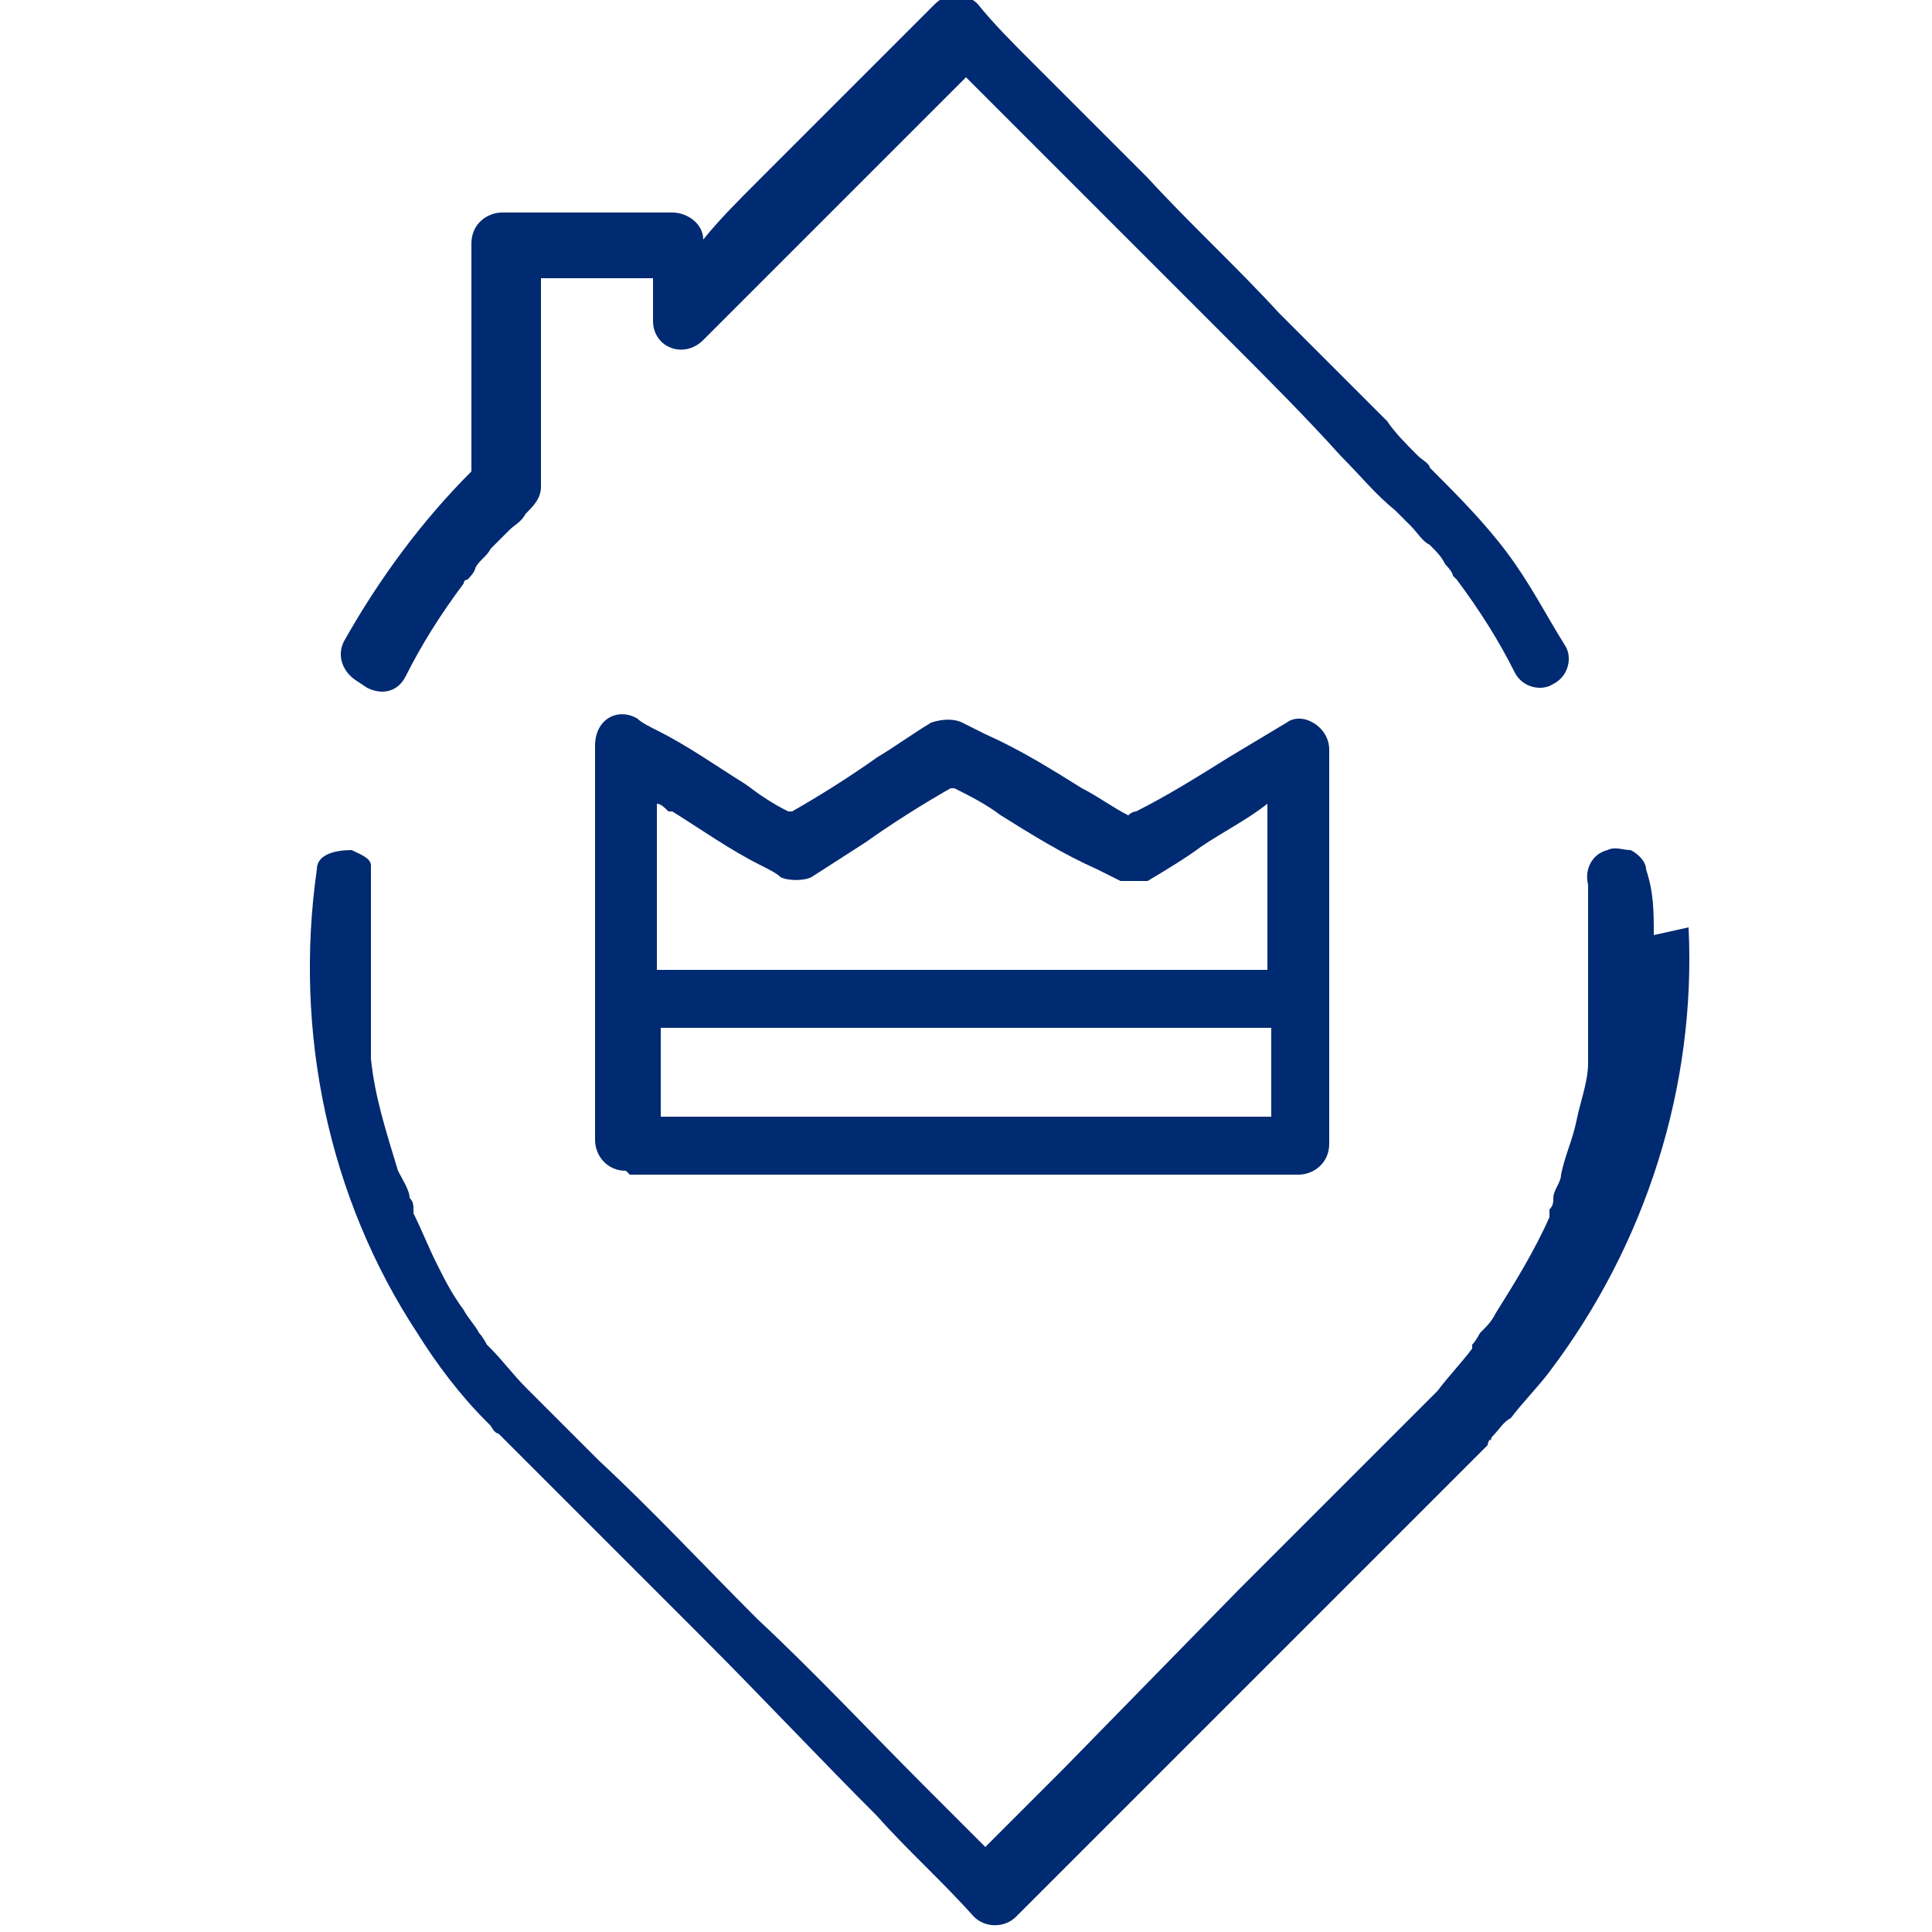
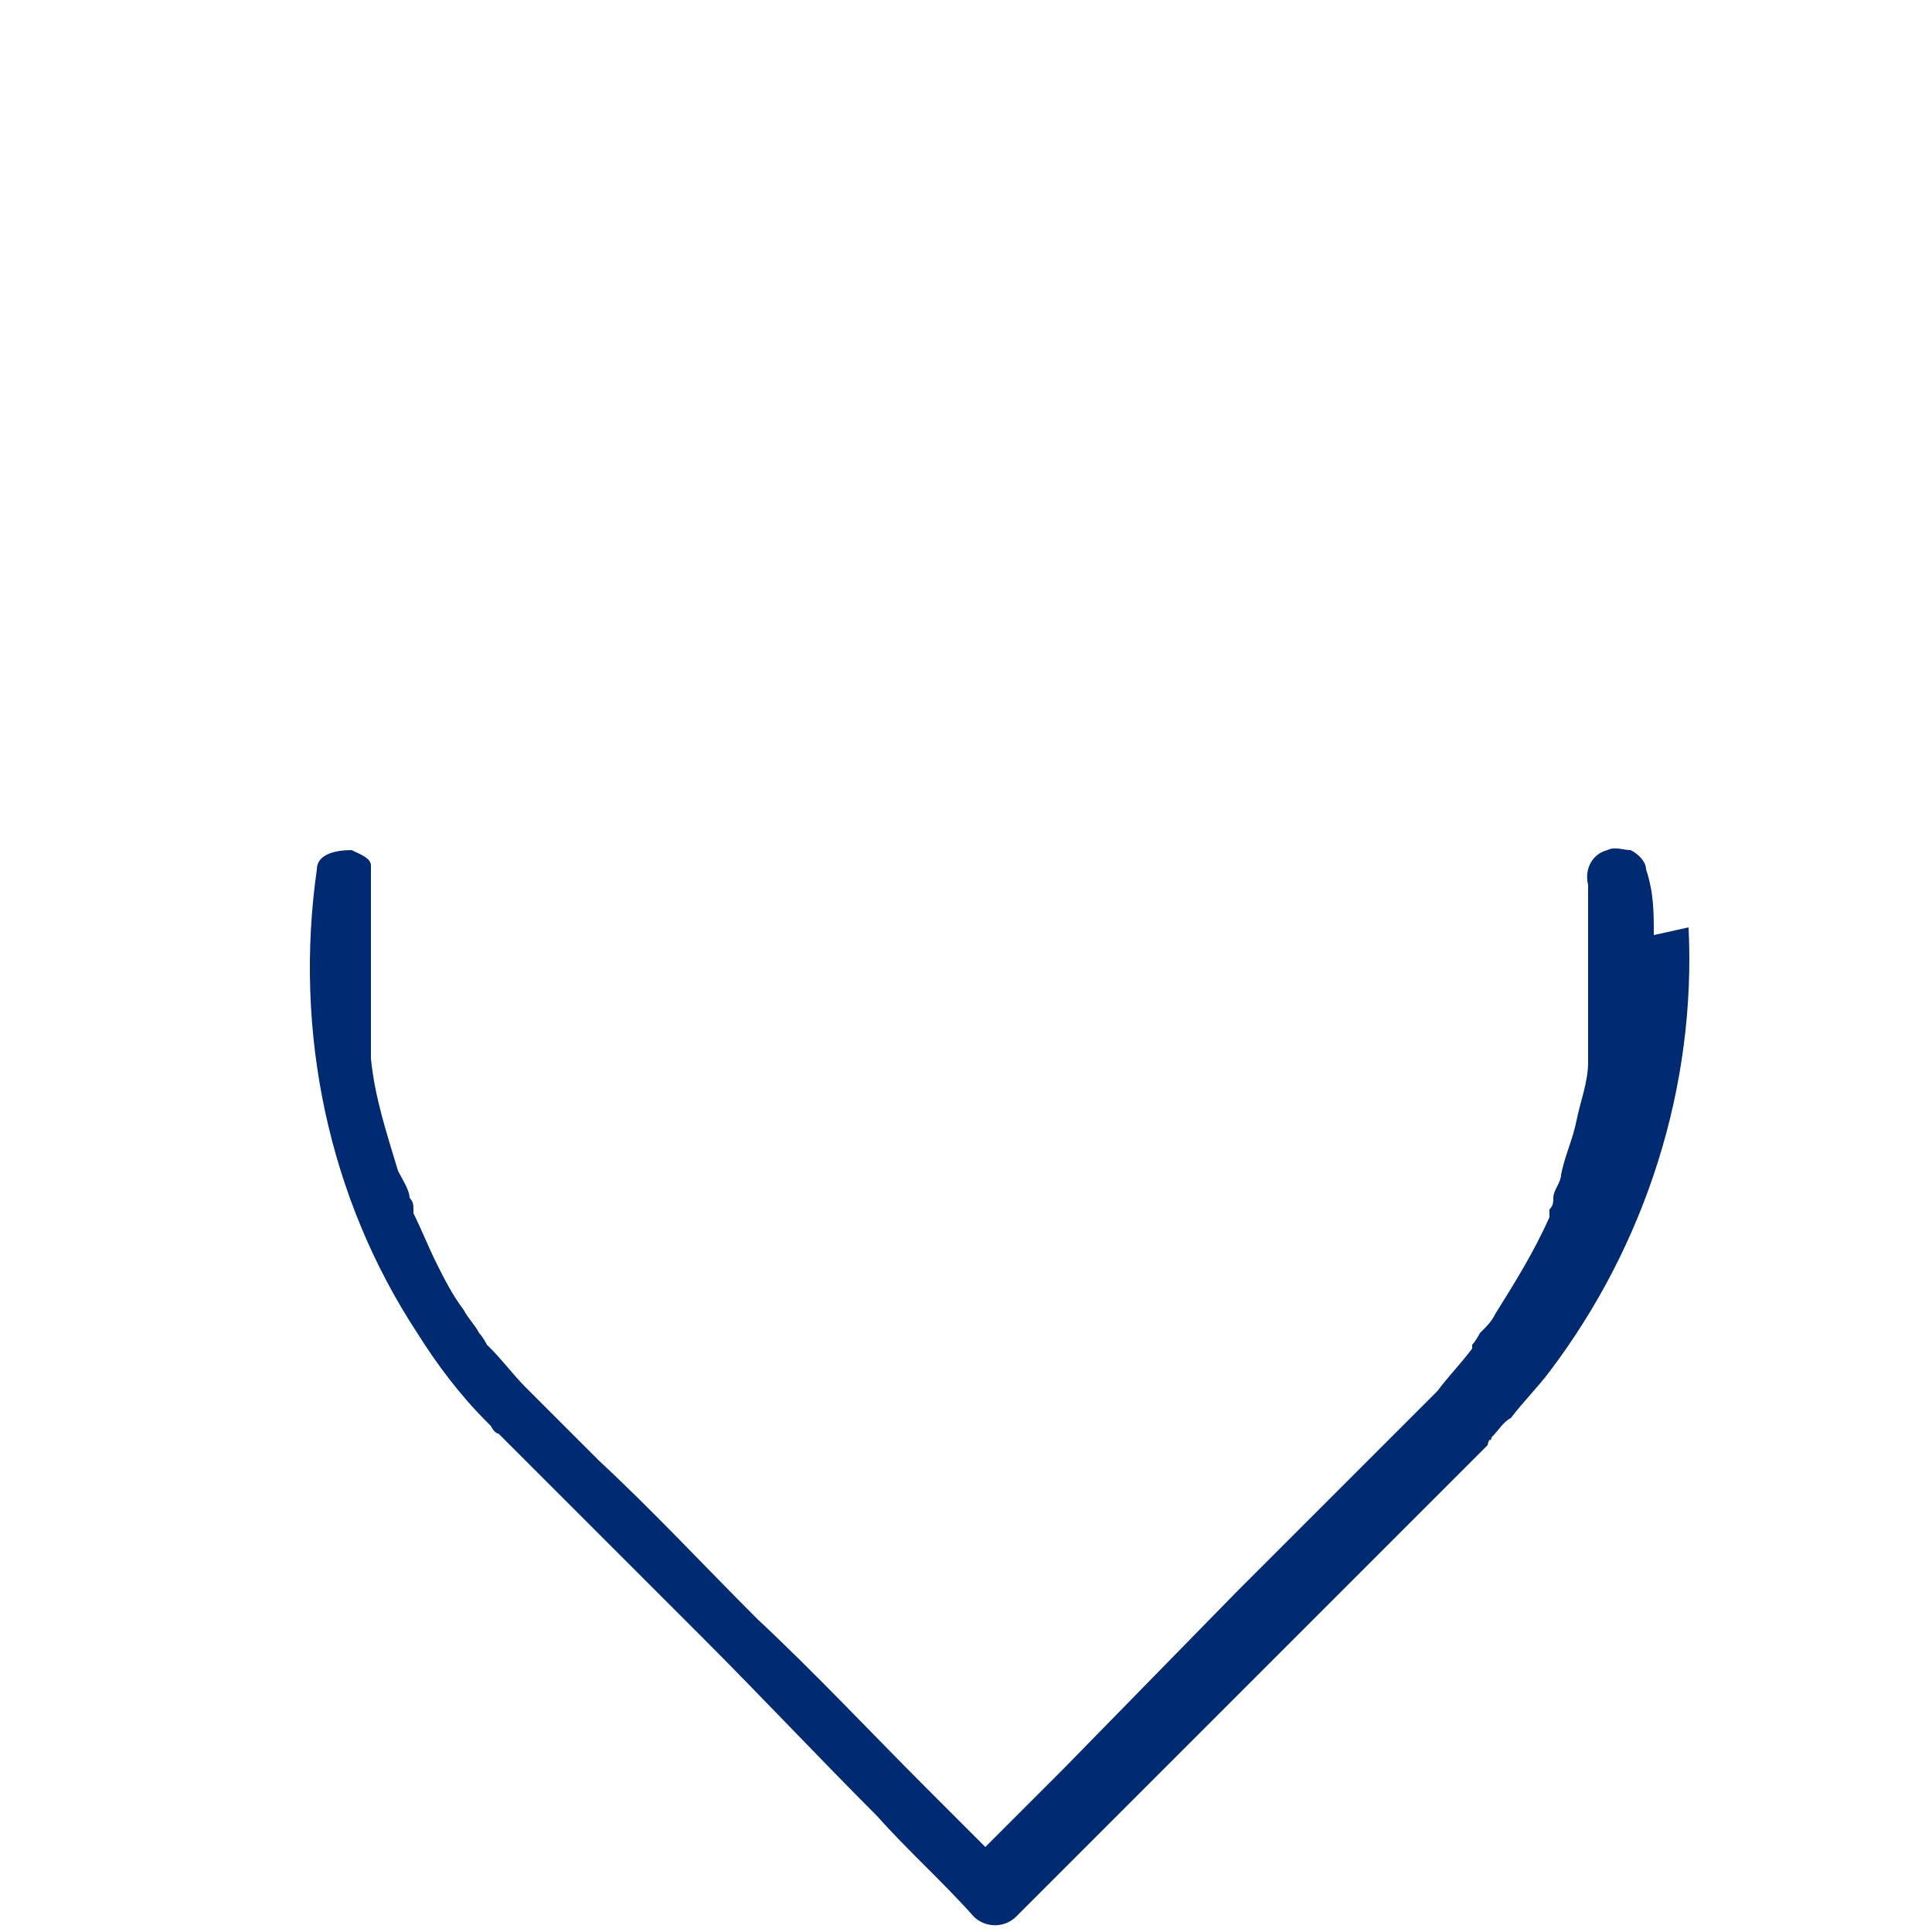
<svg xmlns="http://www.w3.org/2000/svg" width="50" height="50" version="1.1" viewBox="0 0 50 50">
  <defs>
    <style>
      .cls-1 {
        fill: #002a71;
      }
    </style>
  </defs>
  <g>
    <g id="katman_1">
      <g>
        <path class="cls-1" d="M42.8,24.2c0-.6,0-1.1-.2-1.7,0-.2-.2-.4-.4-.5-.2,0-.4-.1-.6,0-.4.1-.6.5-.5.9,0,0,0,0,0,0,0,0,0,.1,0,.2,0,.1,0,.3,0,.4,0,.3,0,.6,0,.9,0,.5,0,1.1,0,1.6,0,.3,0,.5,0,.8,0,.1,0,.3,0,.4,0,0,0,0,0,0,0,0,0,0,0,0,0,0,0,.2,0,.3,0,.5-.2,1-.3,1.5-.1.5-.3.9-.4,1.4,0,.2-.2.4-.2.6,0,.1,0,.2-.1.3,0,0,0,0,0,0,0,0,0,.1,0,.2-.4.9-.9,1.7-1.4,2.5-.1.2-.2.3-.4.5,0,0-.1.2-.2.3,0,0,0,0,0,.1,0,0,0,0,0,0-.3.4-.6.7-.9,1.1,0,0-.2.2-.2.2,0,0,0,0,0,0,0,0,0,0,0,0,0,0,0,0,0,0,0,0,0,0,0,0-.3.3-.7.7-1,1-1.3,1.3-2.7,2.7-4,4l-4.5,4.6c-.7.7-1.3,1.3-2,2-.5-.5-1-1-1.5-1.5-1.5-1.5-2.9-3-4.4-4.4-1.4-1.4-2.7-2.8-4.1-4.1-.4-.4-.7-.7-1.1-1.1,0,0-.1-.1-.2-.2-.1-.1-.3-.3-.4-.4,0,0-.1-.1-.2-.2,0,0,0,0,0,0,0,0,0,0,0,0-.3-.3-.6-.7-.9-1,0,0-.1-.2,0,0,0,0,0,0-.1-.1,0,0-.1-.2-.2-.3-.1-.2-.3-.4-.4-.6-.3-.4-.5-.8-.7-1.2-.2-.4-.4-.9-.6-1.3,0,0,0,0,0-.1,0,0,0,0,0,0,0-.1,0-.2-.1-.3,0-.2-.2-.5-.3-.7-.3-1-.6-1.9-.7-2.9,0,0,0-.1,0-.2,0,.2,0,0,0,0,0-.1,0-.3,0-.4,0-.3,0-.5,0-.8,0-.5,0-1.1,0-1.6,0-.3,0-.5,0-.8,0-.1,0-.3,0-.4,0,0,0-.1,0-.2,0,0,0,0,0,0,0-.2,0-.4,0-.6,0-.2-.3-.3-.5-.4-.4,0-.9.1-.9.5-.6,4.2.3,8.5,2.6,12,.5.8,1.1,1.6,1.8,2.3,0,0,0,0,.1.1,0,0,.1.2,0,0,0,0,.1.2.2.2.2.2.4.4.5.5,0,0,0,0,.1.1.3.3.5.5.8.8,1.3,1.3,2.6,2.6,3.9,3.9,1.5,1.5,3,3.1,4.5,4.6.8.9,1.7,1.7,2.5,2.6,0,0,0,0,0,0,.3.3.8.3,1.1,0,.7-.7,1.4-1.4,2.1-2.1,1.5-1.5,3-3,4.5-4.5,1.4-1.4,2.8-2.8,4.2-4.2.4-.4.8-.8,1.2-1.2,0,0,.1-.1.2-.2,0,0,0,0,0,0,0,0,0,0,0,0,0,0,0-.1.1-.2,0,.1-.1.1,0,0,.2-.2.3-.4.5-.5.3-.4.7-.8,1-1.2,2.5-3.3,3.8-7.4,3.6-11.5Z" />
-         <path class="cls-1" d="M9.5,17.8c.4.2.8.1,1-.3.4-.8.9-1.6,1.5-2.4,0,0,0-.1.1-.1,0,0,0,0,0,0,0,0,0,0,0,0,0,0,.2-.2.2-.3.1-.2.3-.3.4-.5.2-.2.3-.3.5-.5.1-.1.3-.2.4-.4,0,0,0,0,0,0,.2-.2.4-.4.4-.7,0,0,0,0,0,0,0-.1,0-.2,0-.4v-5h0c1,0,1.9,0,2.9,0v1.1c0,.7.8,1,1.3.5.2-.2.5-.5.7-.7.6-.6,1.2-1.2,1.8-1.8.7-.7,1.4-1.4,2.1-2.1.6-.6,1.2-1.2,1.8-1.8.1-.1.2-.2.4-.4.2.2.4.4.6.6.9.9,1.9,1.9,2.8,2.8,1.1,1.1,2.3,2.3,3.4,3.4,1,1,2,2,2.9,3,.5.5.9,1,1.4,1.4,0,0,0,0,0,0,0,0,0,0,0,0,.1.1.3.3.4.4.2.2.3.4.5.5.2.2.3.3.4.5,0,0,.2.2.2.3,0,0,0,0,.1.1,0,0,0,0,0,0,.6.8,1.1,1.6,1.5,2.4.2.4.7.5,1,.3.4-.2.5-.7.3-1-.5-.8-.9-1.6-1.5-2.4-.6-.8-1.3-1.5-2-2.2,0,0,0,0,0,0,0-.1-.2-.2-.3-.3-.3-.3-.6-.6-.8-.9-.9-.9-1.9-1.9-2.8-2.8-1.1-1.2-2.3-2.3-3.4-3.5-1-1-2-2-3-3-.5-.5-1-1-1.4-1.5,0,0,0,0,0,0-.3-.3-.8-.3-1.1,0-.2.2-.5.5-.7.7-.6.6-1.2,1.2-1.8,1.8-.7.7-1.4,1.4-2.1,2.1-.5.5-1,1-1.4,1.5,0-.4-.4-.7-.8-.7h-4.4c-.4,0-.8.3-.8.8v5.9c-1.3,1.3-2.4,2.8-3.3,4.4-.2.4,0,.8.3,1Z" />
-         <path class="cls-1" d="M16.3,30.4h16.6c.2,0,.5,0,.7,0,0,0,0,0,0,0,.4,0,.8-.3.8-.8v-9c0-.4,0-.8,0-1.2,0,0,0,0,0,0,0-.6-.7-1-1.1-.7-.5.3-1,.6-1.5.9-.8.5-1.6,1-2.4,1.4,0,0-.1,0-.2.1-.4-.2-.8-.5-1.2-.7-.8-.5-1.6-1-2.5-1.4l-.6-.3c-.2-.1-.5-.1-.8,0-.5.3-.9.6-1.4.9-.7.5-1.5,1-2.2,1.4,0,0,0,0-.1,0-.4-.2-.7-.4-1.1-.7-.8-.5-1.5-1-2.3-1.4-.2-.1-.4-.2-.5-.3-.5-.3-1.1,0-1.1.7v9c0,.4,0,.8,0,1.2,0,0,0,0,0,0,0,.4.3.8.8.8ZM30.1,28.9h-13v-2.3h15.8v1.8c0,.2,0,.3,0,.5h-2.8ZM17.4,21c.8.5,1.5,1,2.3,1.4.2.1.4.2.5.3.2.1.6.1.8,0l1.4-.9c.7-.5,1.5-1,2.2-1.4,0,0,0,0,.1,0,.4.2.8.4,1.2.7.8.5,1.6,1,2.5,1.4.2.1.4.2.6.3,0,0,.2,0,.2,0,.2,0,.4,0,.5,0,0,0,0,0,0,0,.5-.3,1-.6,1.4-.9.6-.4,1.2-.7,1.7-1.1v4.3h-15.8v-4.3c.1,0,.2.1.3.2Z" />
      </g>
    </g>
  </g>
</svg>